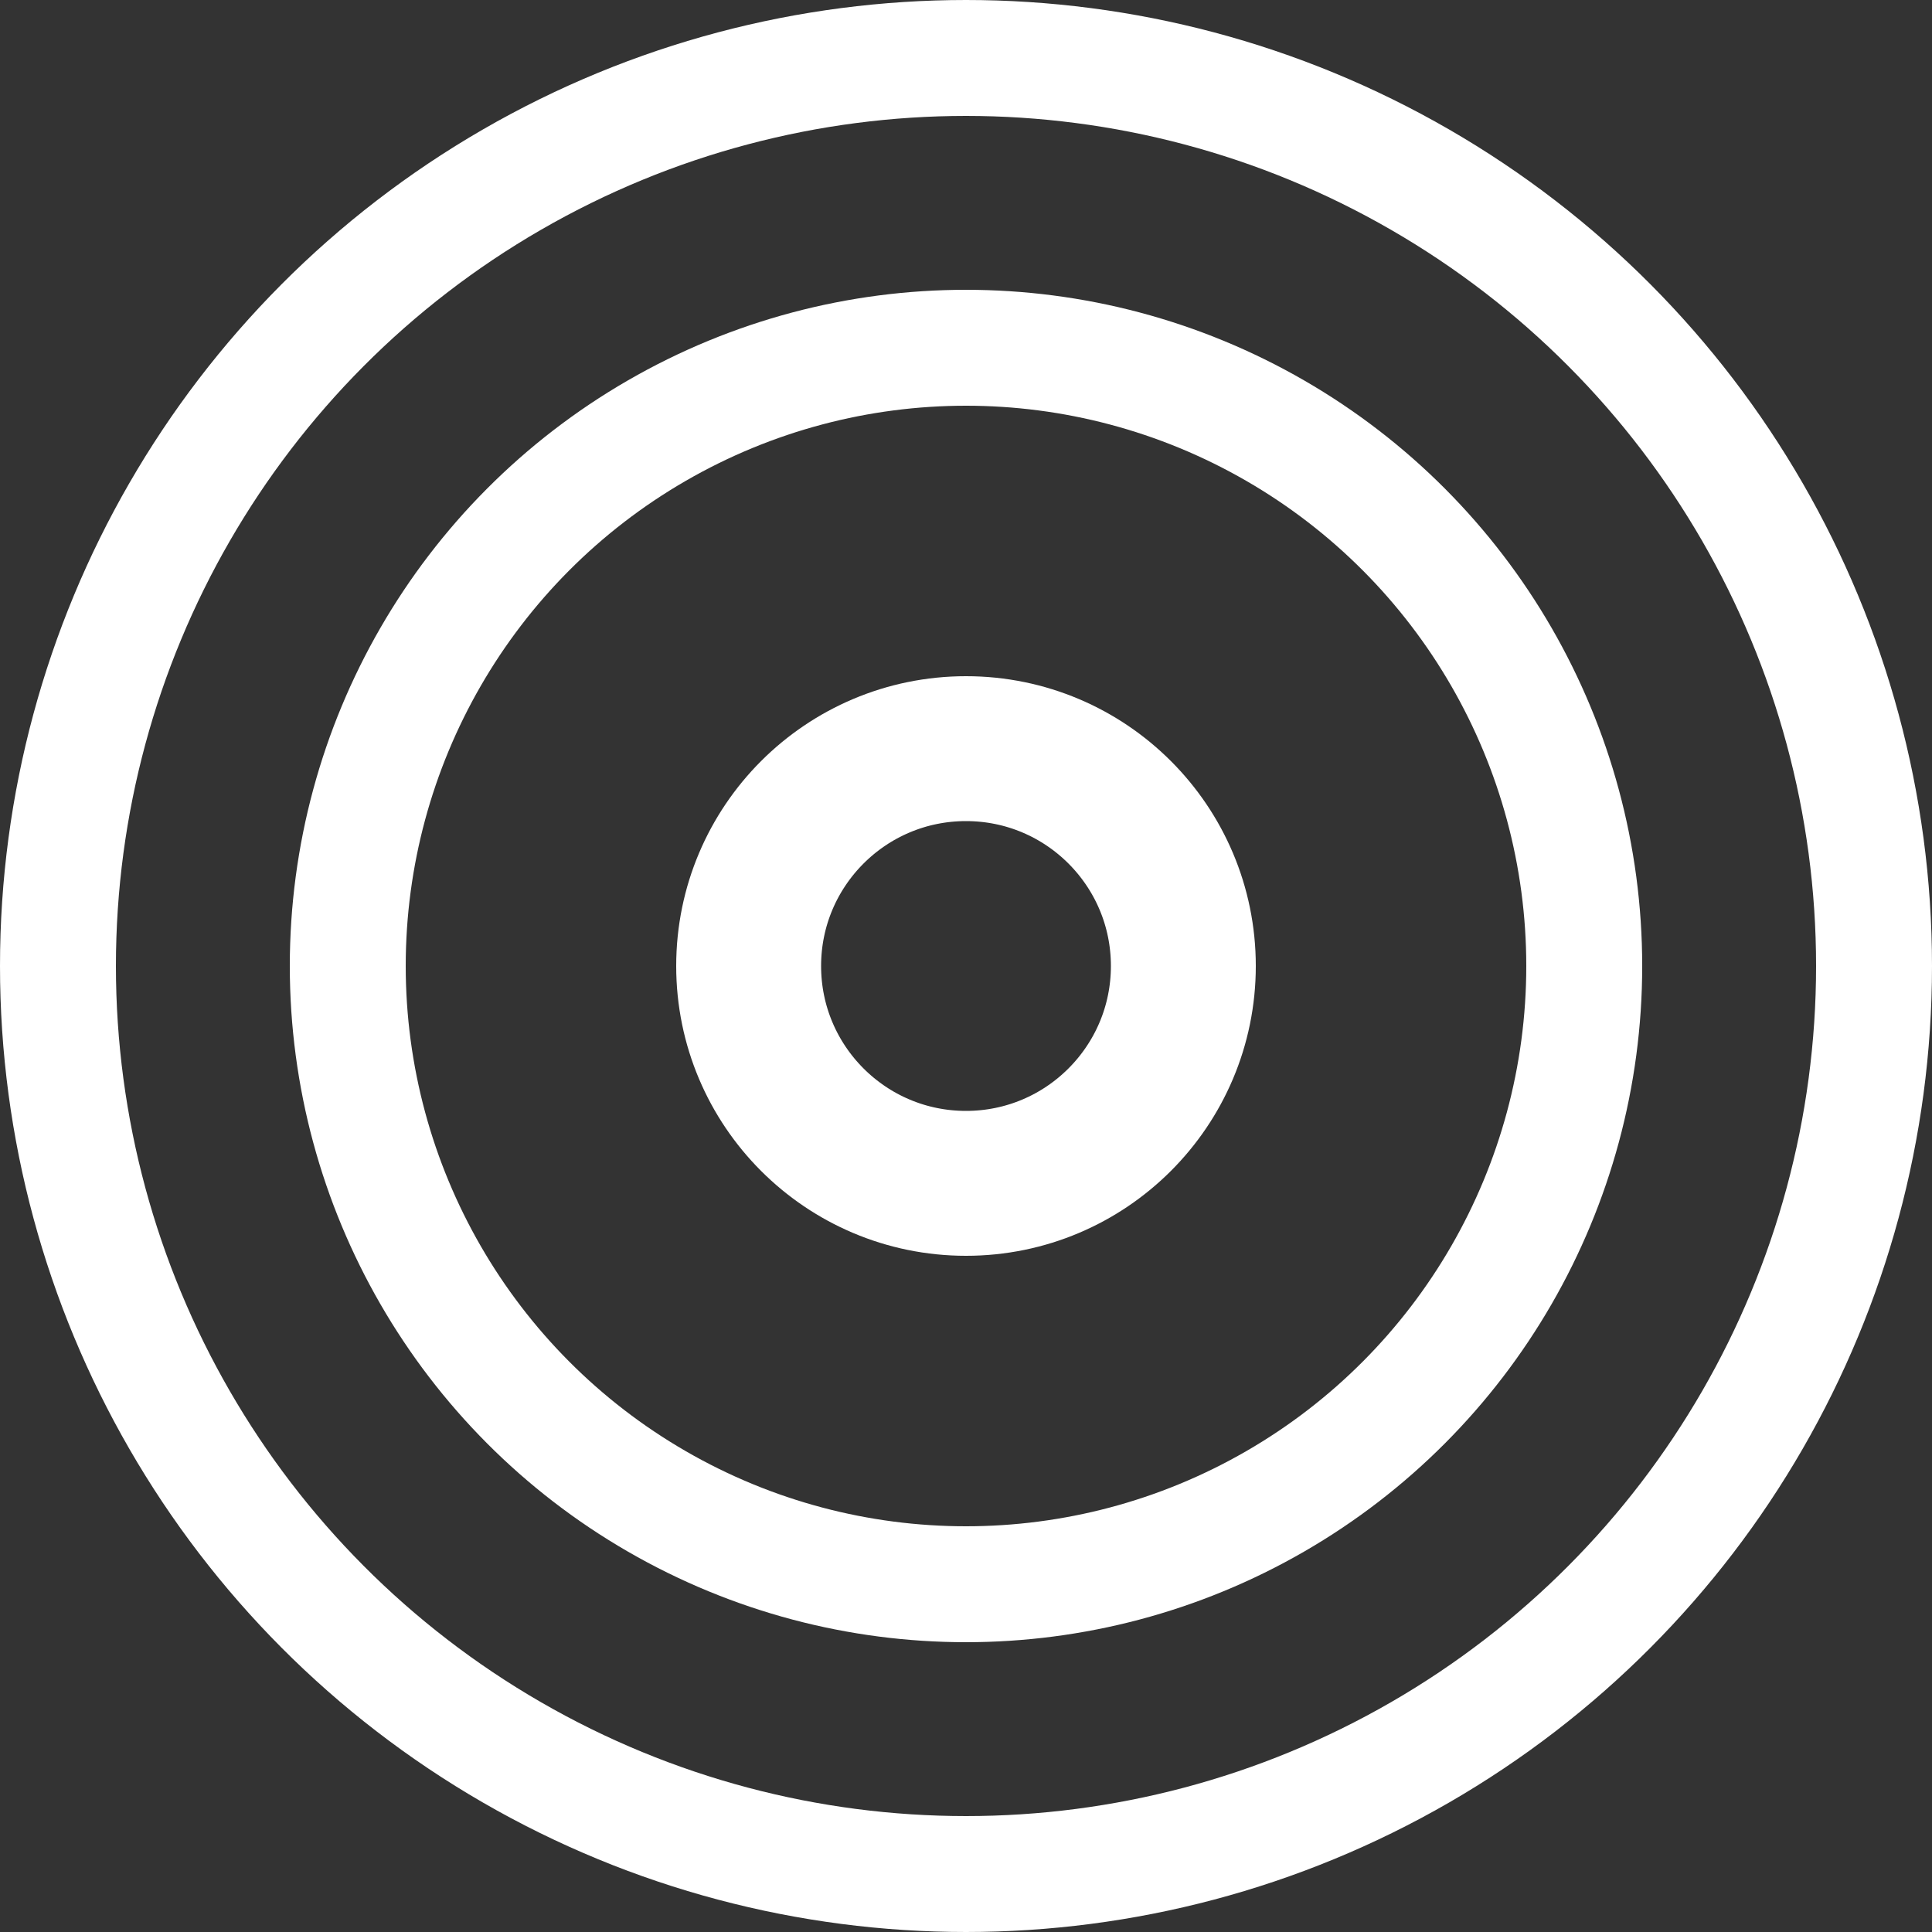
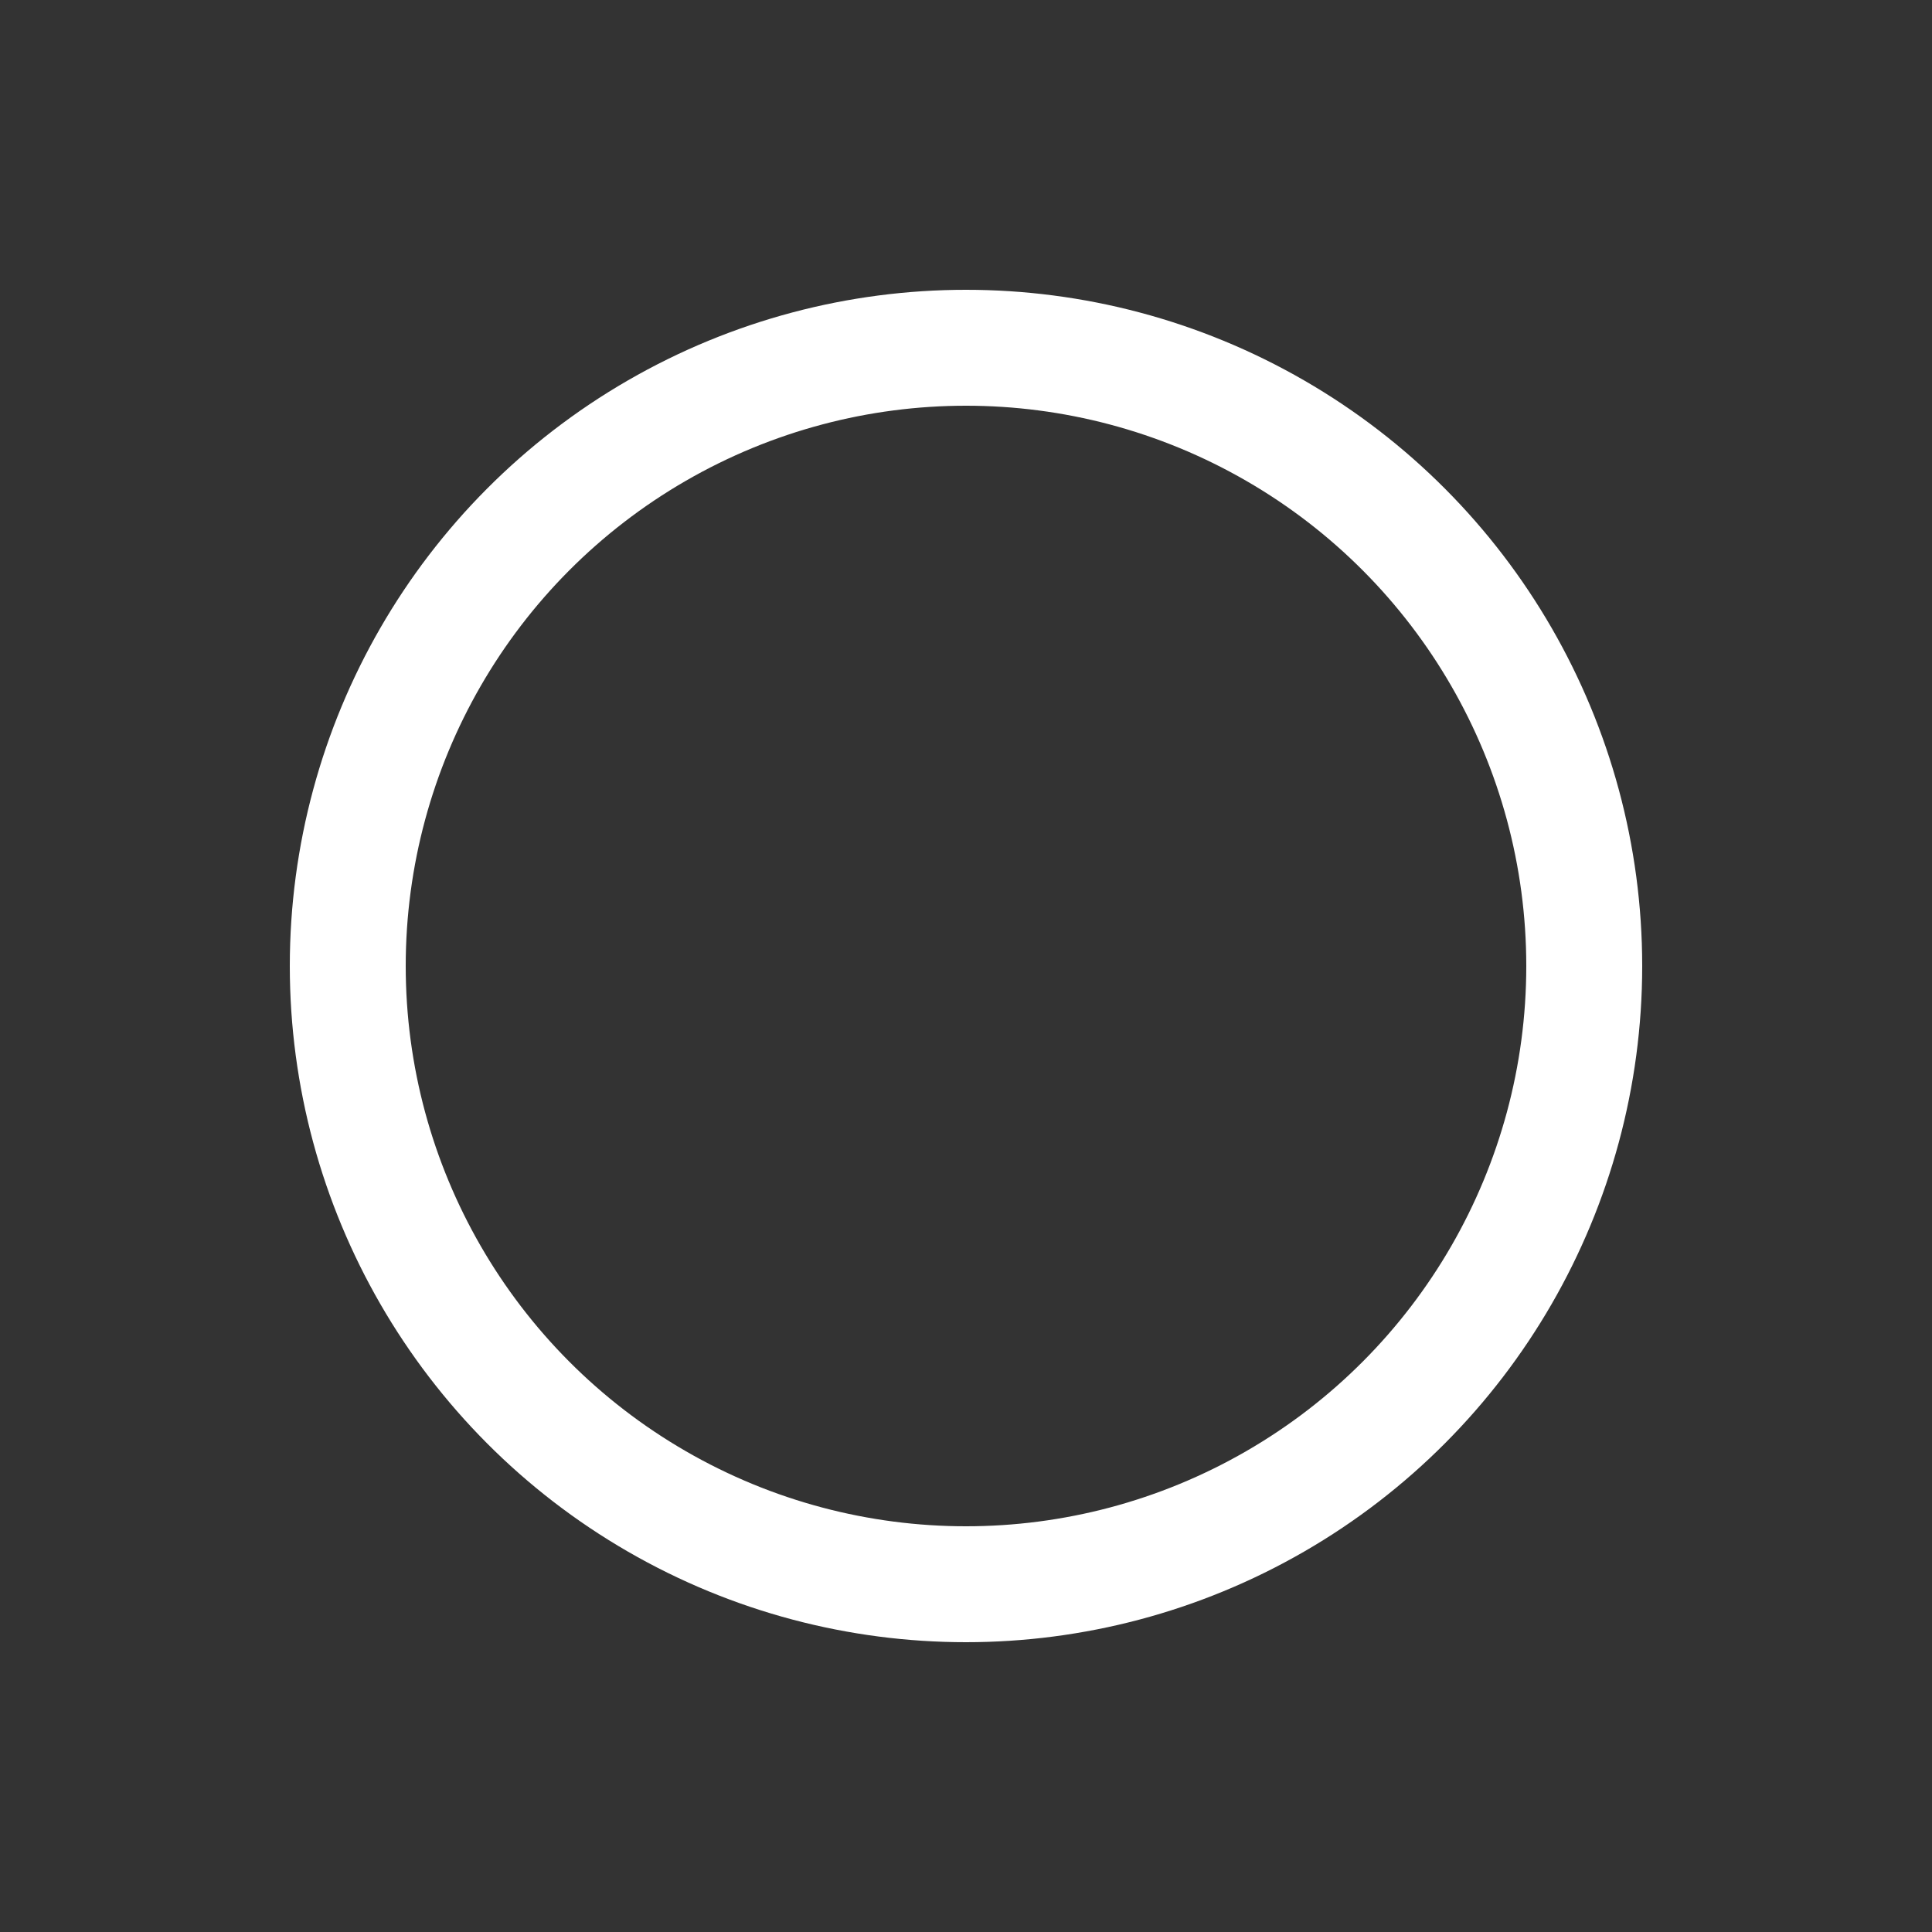
<svg xmlns="http://www.w3.org/2000/svg" width="20" height="20" viewBox="0 0 20 20" fill="none">
  <rect x="0" y="0" width="20" height="20" fill="#333333" stroke="none" />
-   <circle cx="10" cy="10" r="2.25" stroke="#FFFFFF" stroke-width="1.5" />
  <circle cx="10" cy="10" r="6.4" stroke="#FFFFFF" stroke-width="1.2" />
-   <circle cx="10" cy="10" r="9.4" stroke="#FFFFFF" stroke-width="1.2" />
</svg>